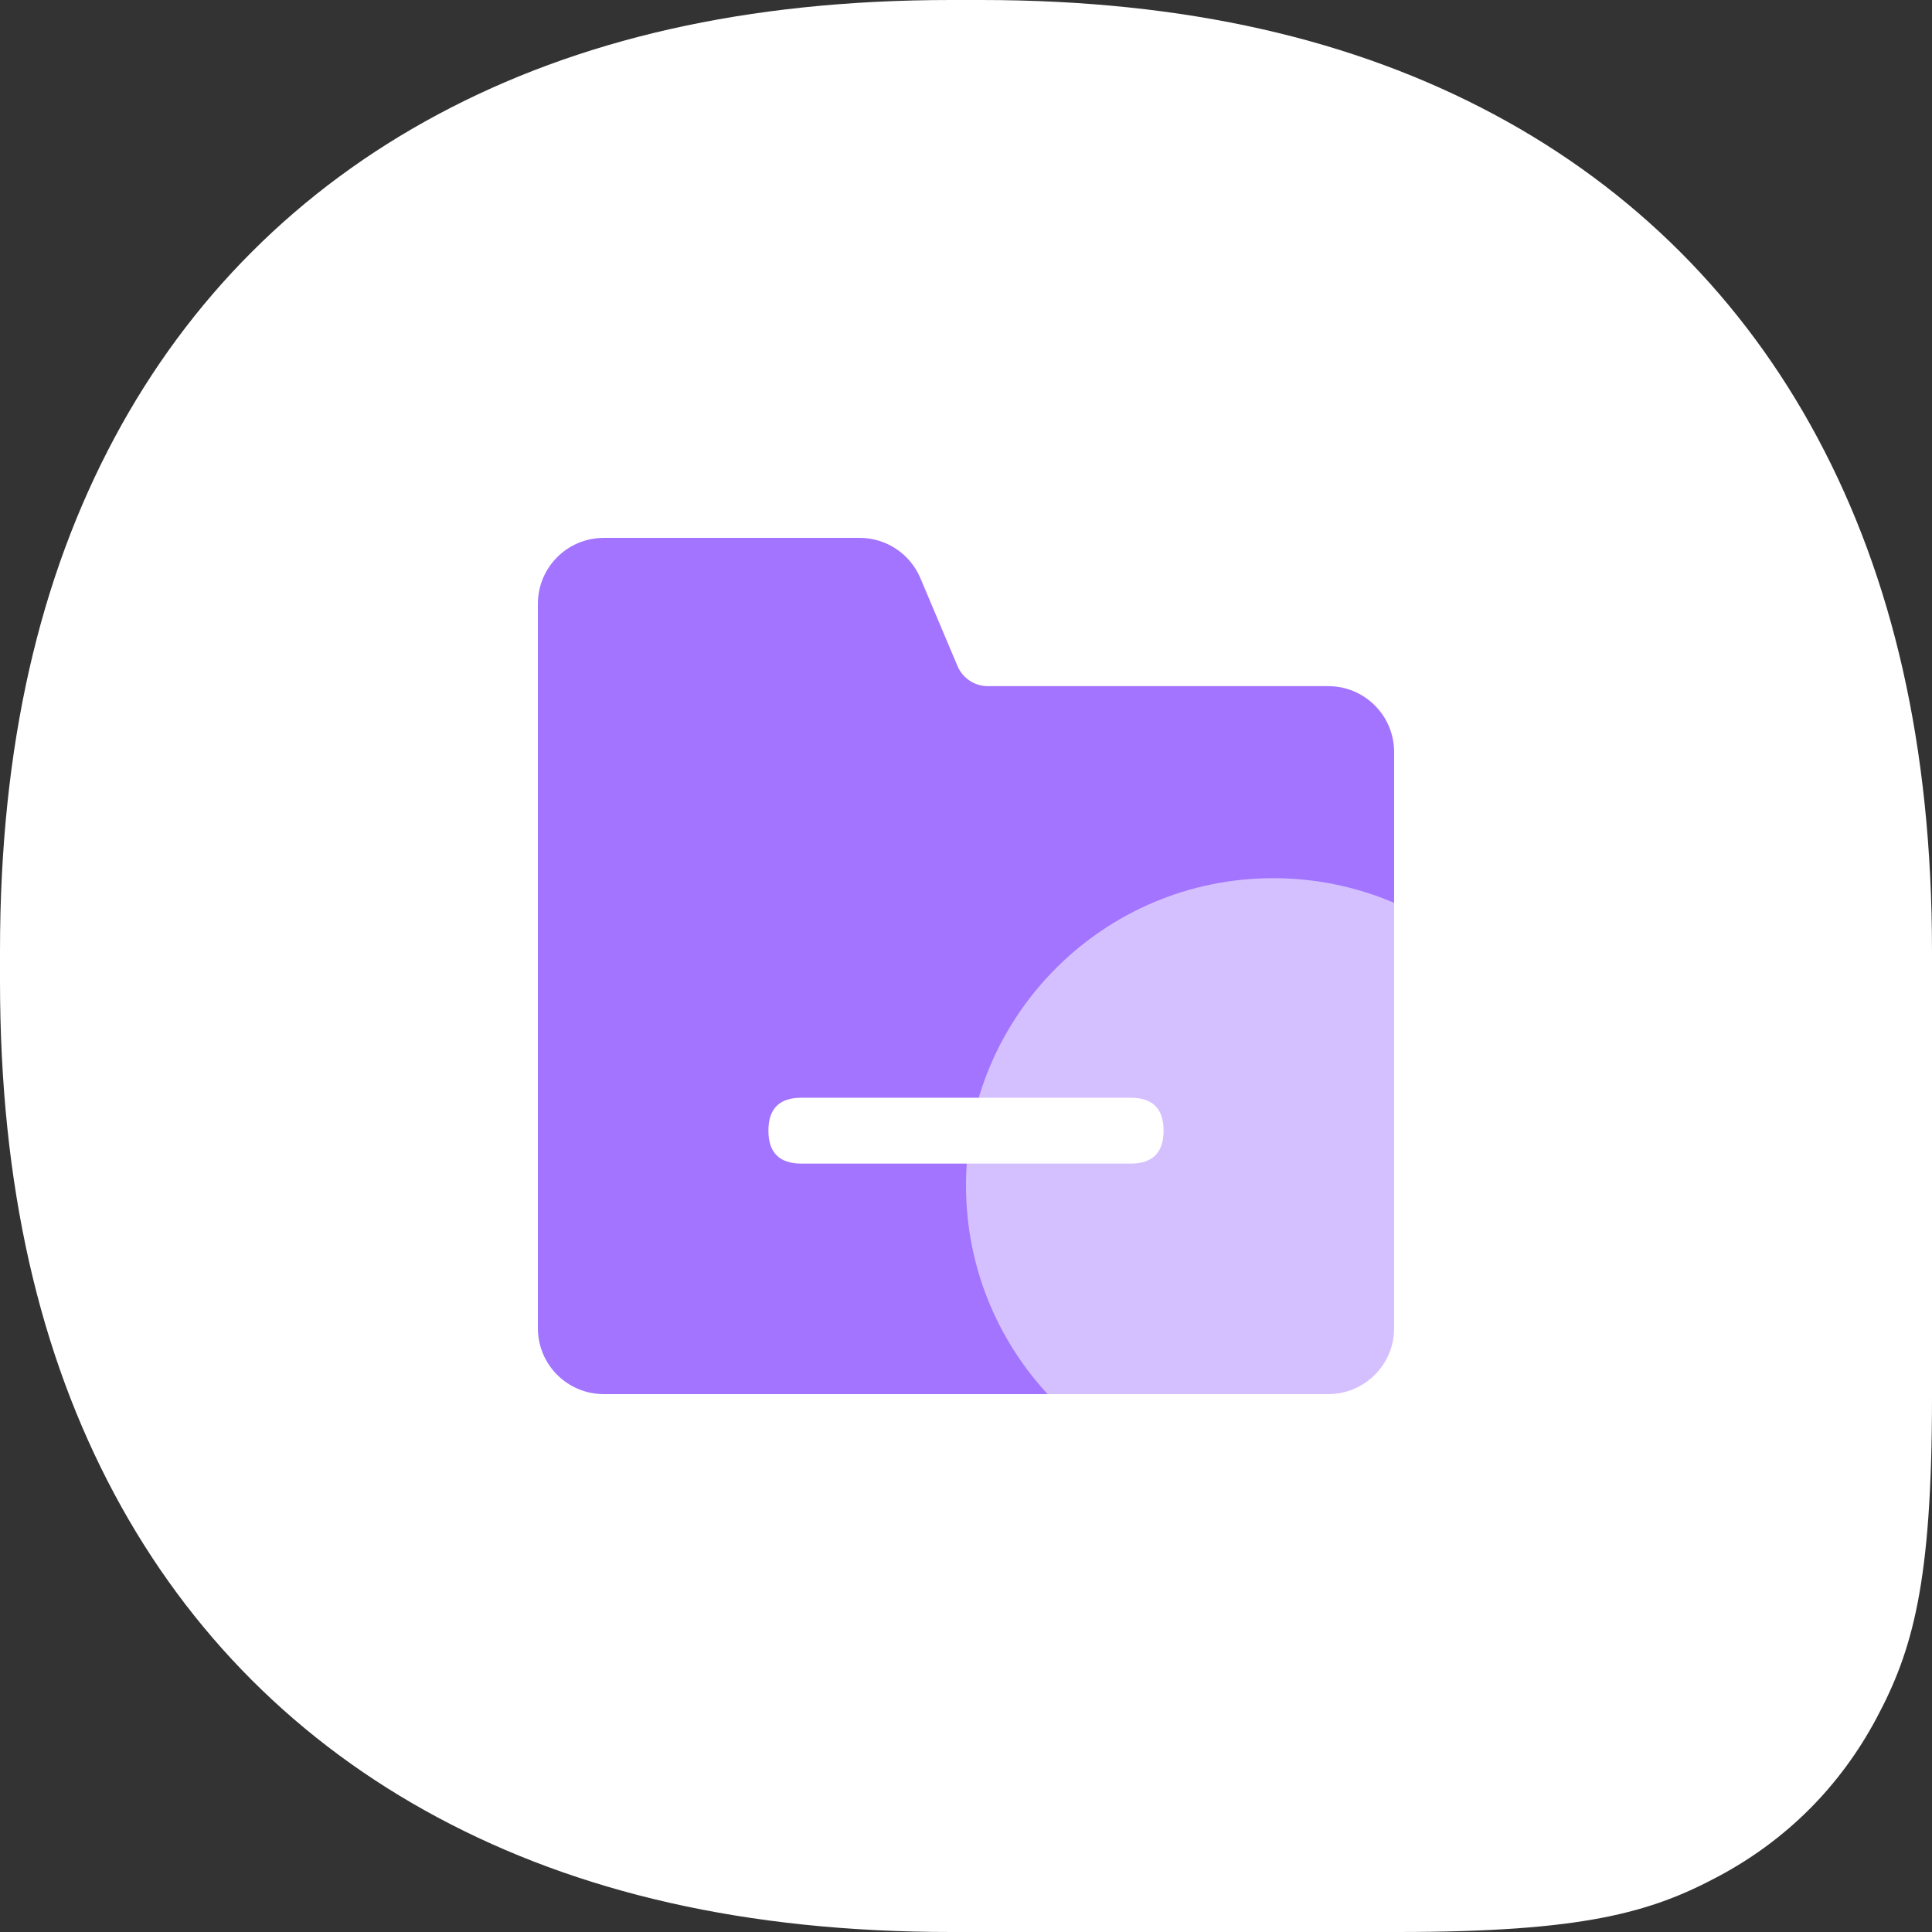
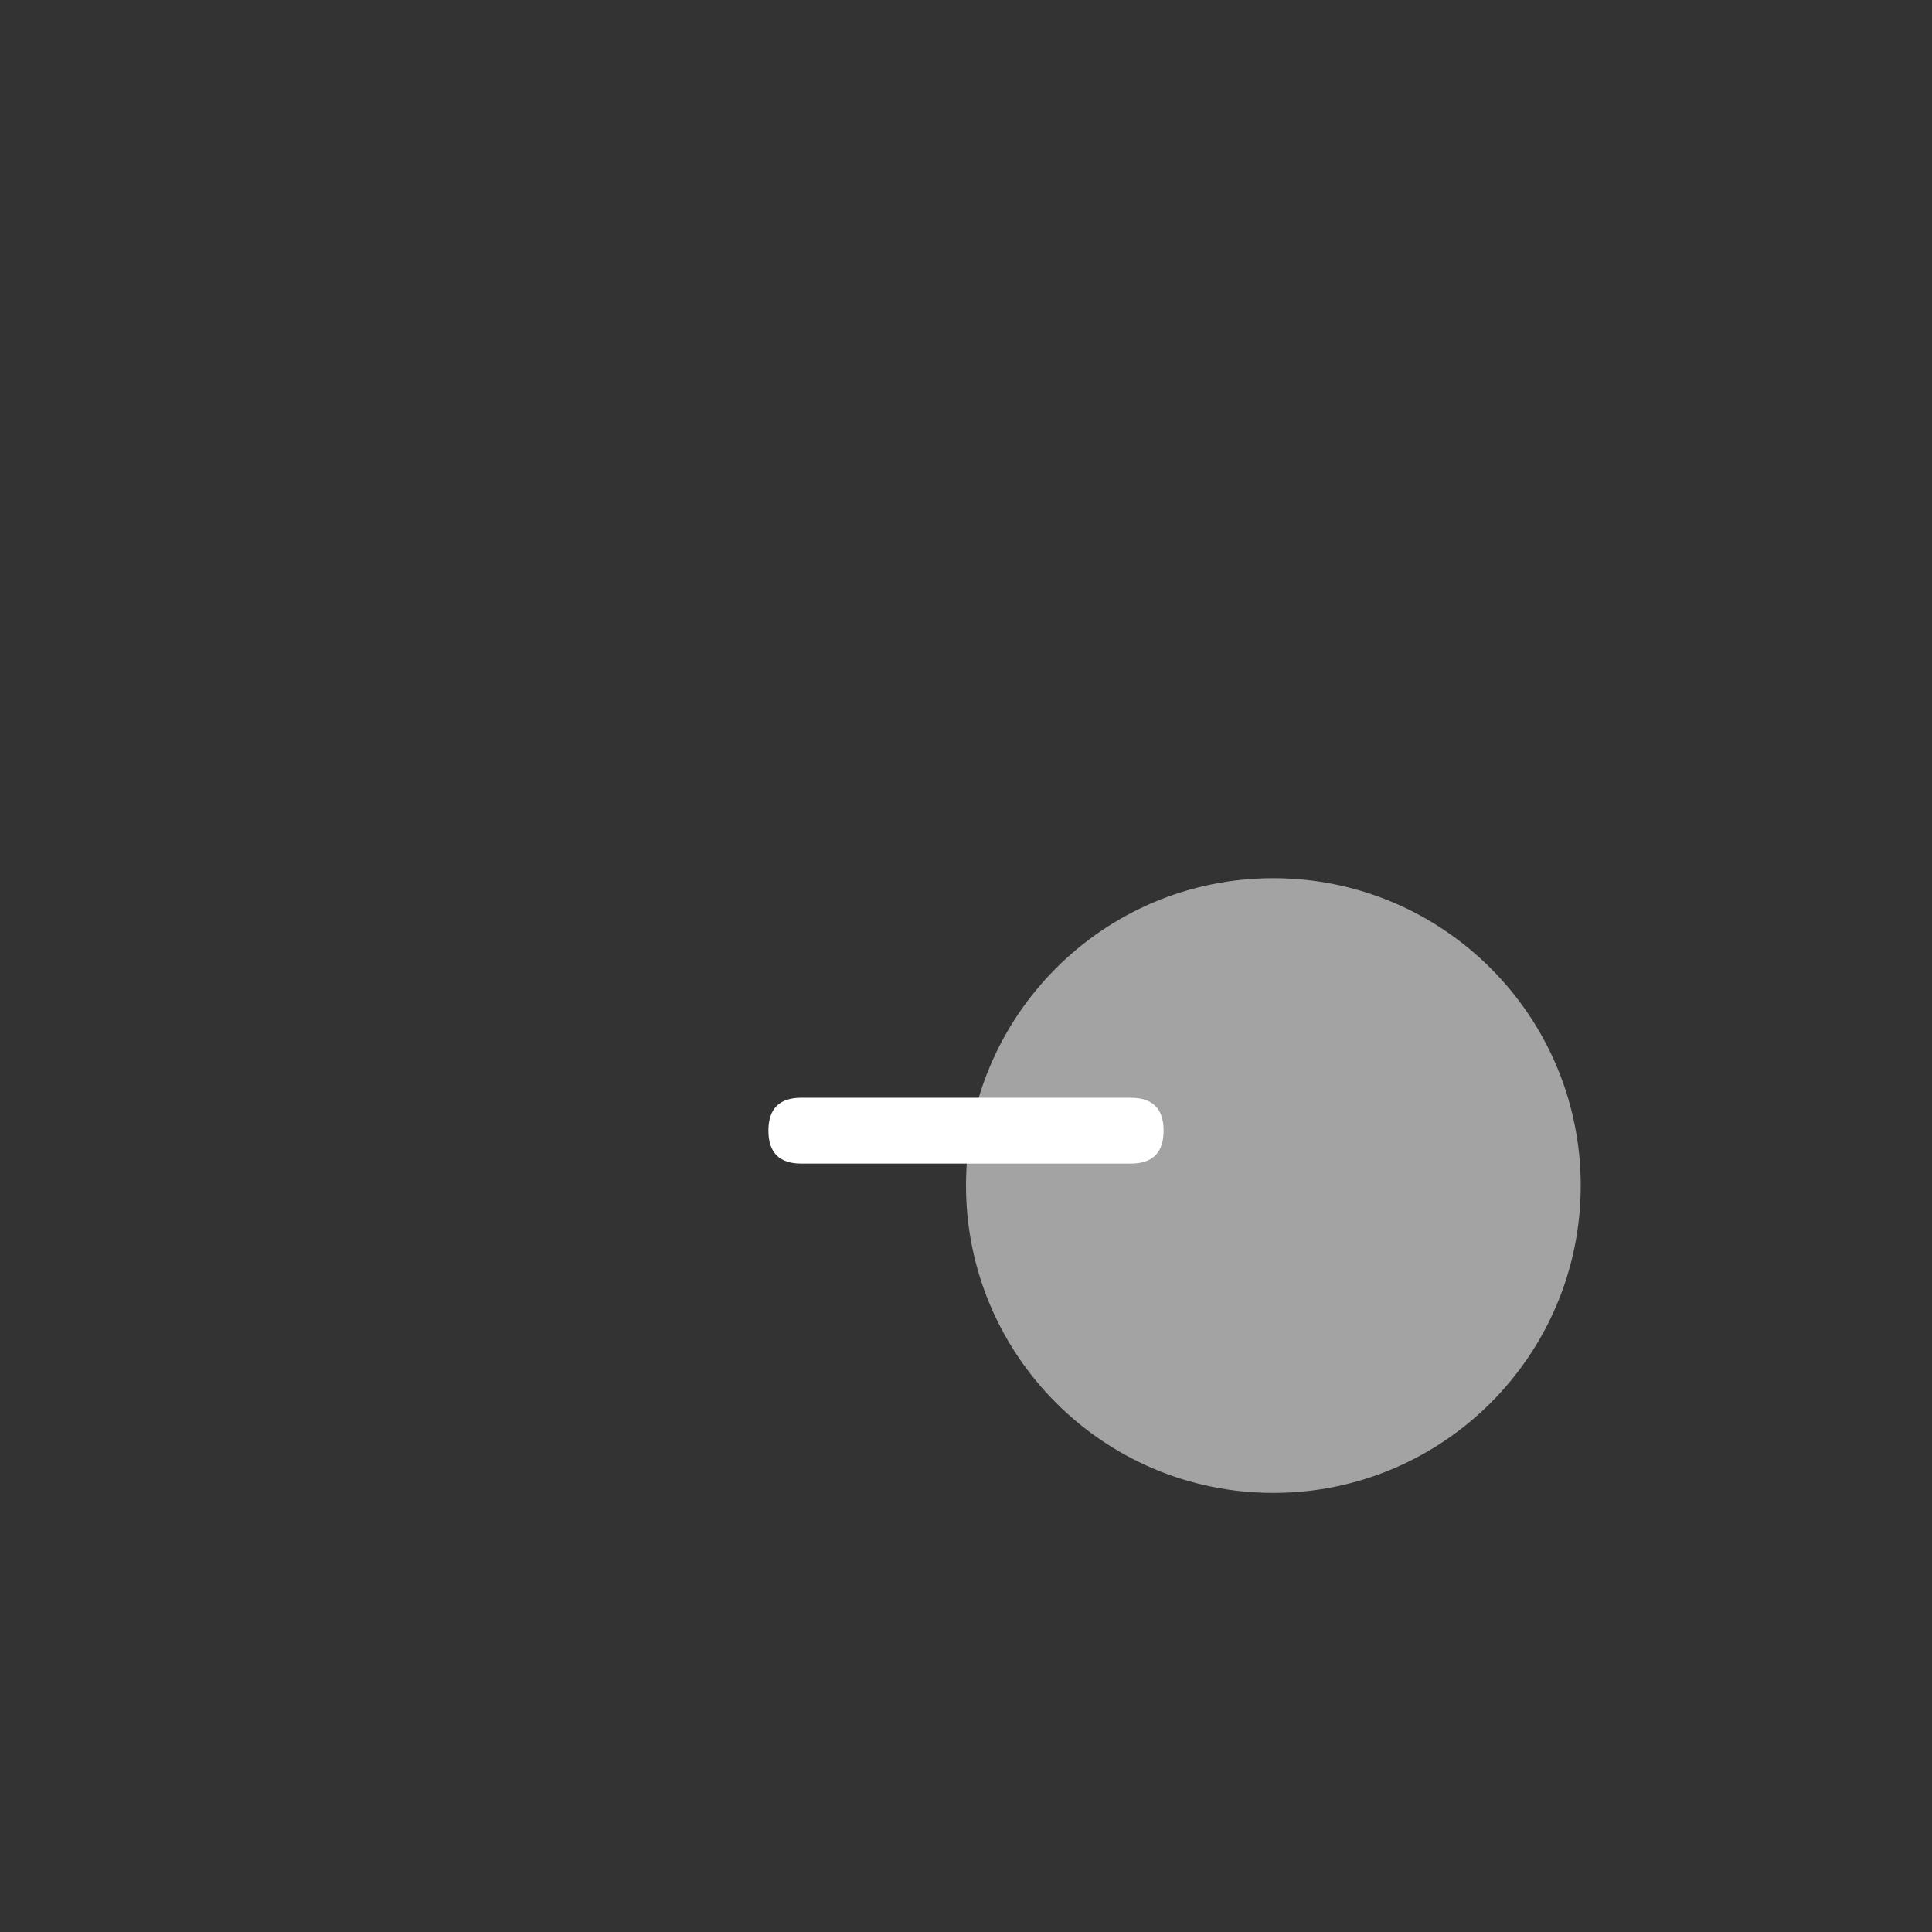
<svg xmlns="http://www.w3.org/2000/svg" width="88px" height="88px" viewBox="0 0 88 88" version="1.1">
  <rect x="0" y="0" width="88" height="88" fill="#333333" stroke="none" />
  <title>切片</title>
  <g id="页面-1" stroke="none" stroke-width="1" fill="none" fill-rule="evenodd">
    <g id="视频定制pc" transform="translate(-571, -2758)">
      <g id="服务流程" transform="translate(0, 2505)">
        <g id="编组-17" transform="translate(571, 253)">
-           <path d="M43.325,-7.94518133e-16 L44.675,7.94518133e-16 C54.055,-9.28539352e-16 61.693,1.81 68.048,5.209 C74.404,8.608 79.392,13.596 82.791,19.952 C86.19,26.307 88,33.945 88,43.325 L88,63.643 C88,72.113 87.118,75.184 85.462,78.28 C83.806,81.376 81.376,83.806 78.28,85.462 C75.184,87.118 72.113,88 63.643,88 L43.325,88 C33.945,88 26.307,86.19 19.952,82.791 C13.596,79.392 8.608,74.404 5.209,68.048 C1.81,61.693 6.19026235e-16,54.055 -5.29678755e-16,44.675 L5.29678755e-16,43.325 C-6.19026235e-16,33.945 1.81,26.307 5.209,19.952 C8.608,13.596 13.596,8.608 19.952,5.209 C26.307,1.81 33.945,9.28539352e-16 43.325,-7.94518133e-16 Z" id="矩形" fill="#FFFFFF" />
          <g id="资料库-选中" transform="translate(20, 20)" fill-rule="nonzero">
-             <rect id="矩形" fill="#000000" opacity="0" x="0" y="0" width="48" height="48" />
-             <path d="M7.5,4.5 L19.158,4.5 C20.364,4.5 21.453,5.222 21.922,6.333 L23.613,10.338 C23.848,10.893 24.392,11.253 24.994,11.253 L40.5,11.253 C42.157,11.253 43.5,12.596 43.5,14.253 L43.5,40.5 C43.5,42.157 42.157,43.5 40.5,43.5 L7.5,43.5 C5.843,43.5 4.5,42.157 4.5,40.5 L4.5,7.5 C4.5,5.843 5.843,4.5 7.5,4.5 Z" id="路径" fill="#A274FF" />
            <path d="M16.5,30 L31.5,30 C32.5,30 33,30.5 33,31.5 C33,32.5 32.5,33 31.5,33 L16.5,33 C15.5,33 15,32.5 15,31.5 C15,30.5 15.5,30 16.5,30 Z" id="路径" fill="#FFFFFF" />
          </g>
          <path d="M57.995,40 C50.265,40 44,46.27 44,54 C44,61.73 50.27,68 58,68 C65.73,68 72,61.73 72,54 C71.995,46.27 65.73,40 57.995,40 L57.995,40 Z" id="路径" fill-opacity="0.547" fill="#FFFFFF" fill-rule="nonzero" />
        </g>
      </g>
    </g>
  </g>
</svg>